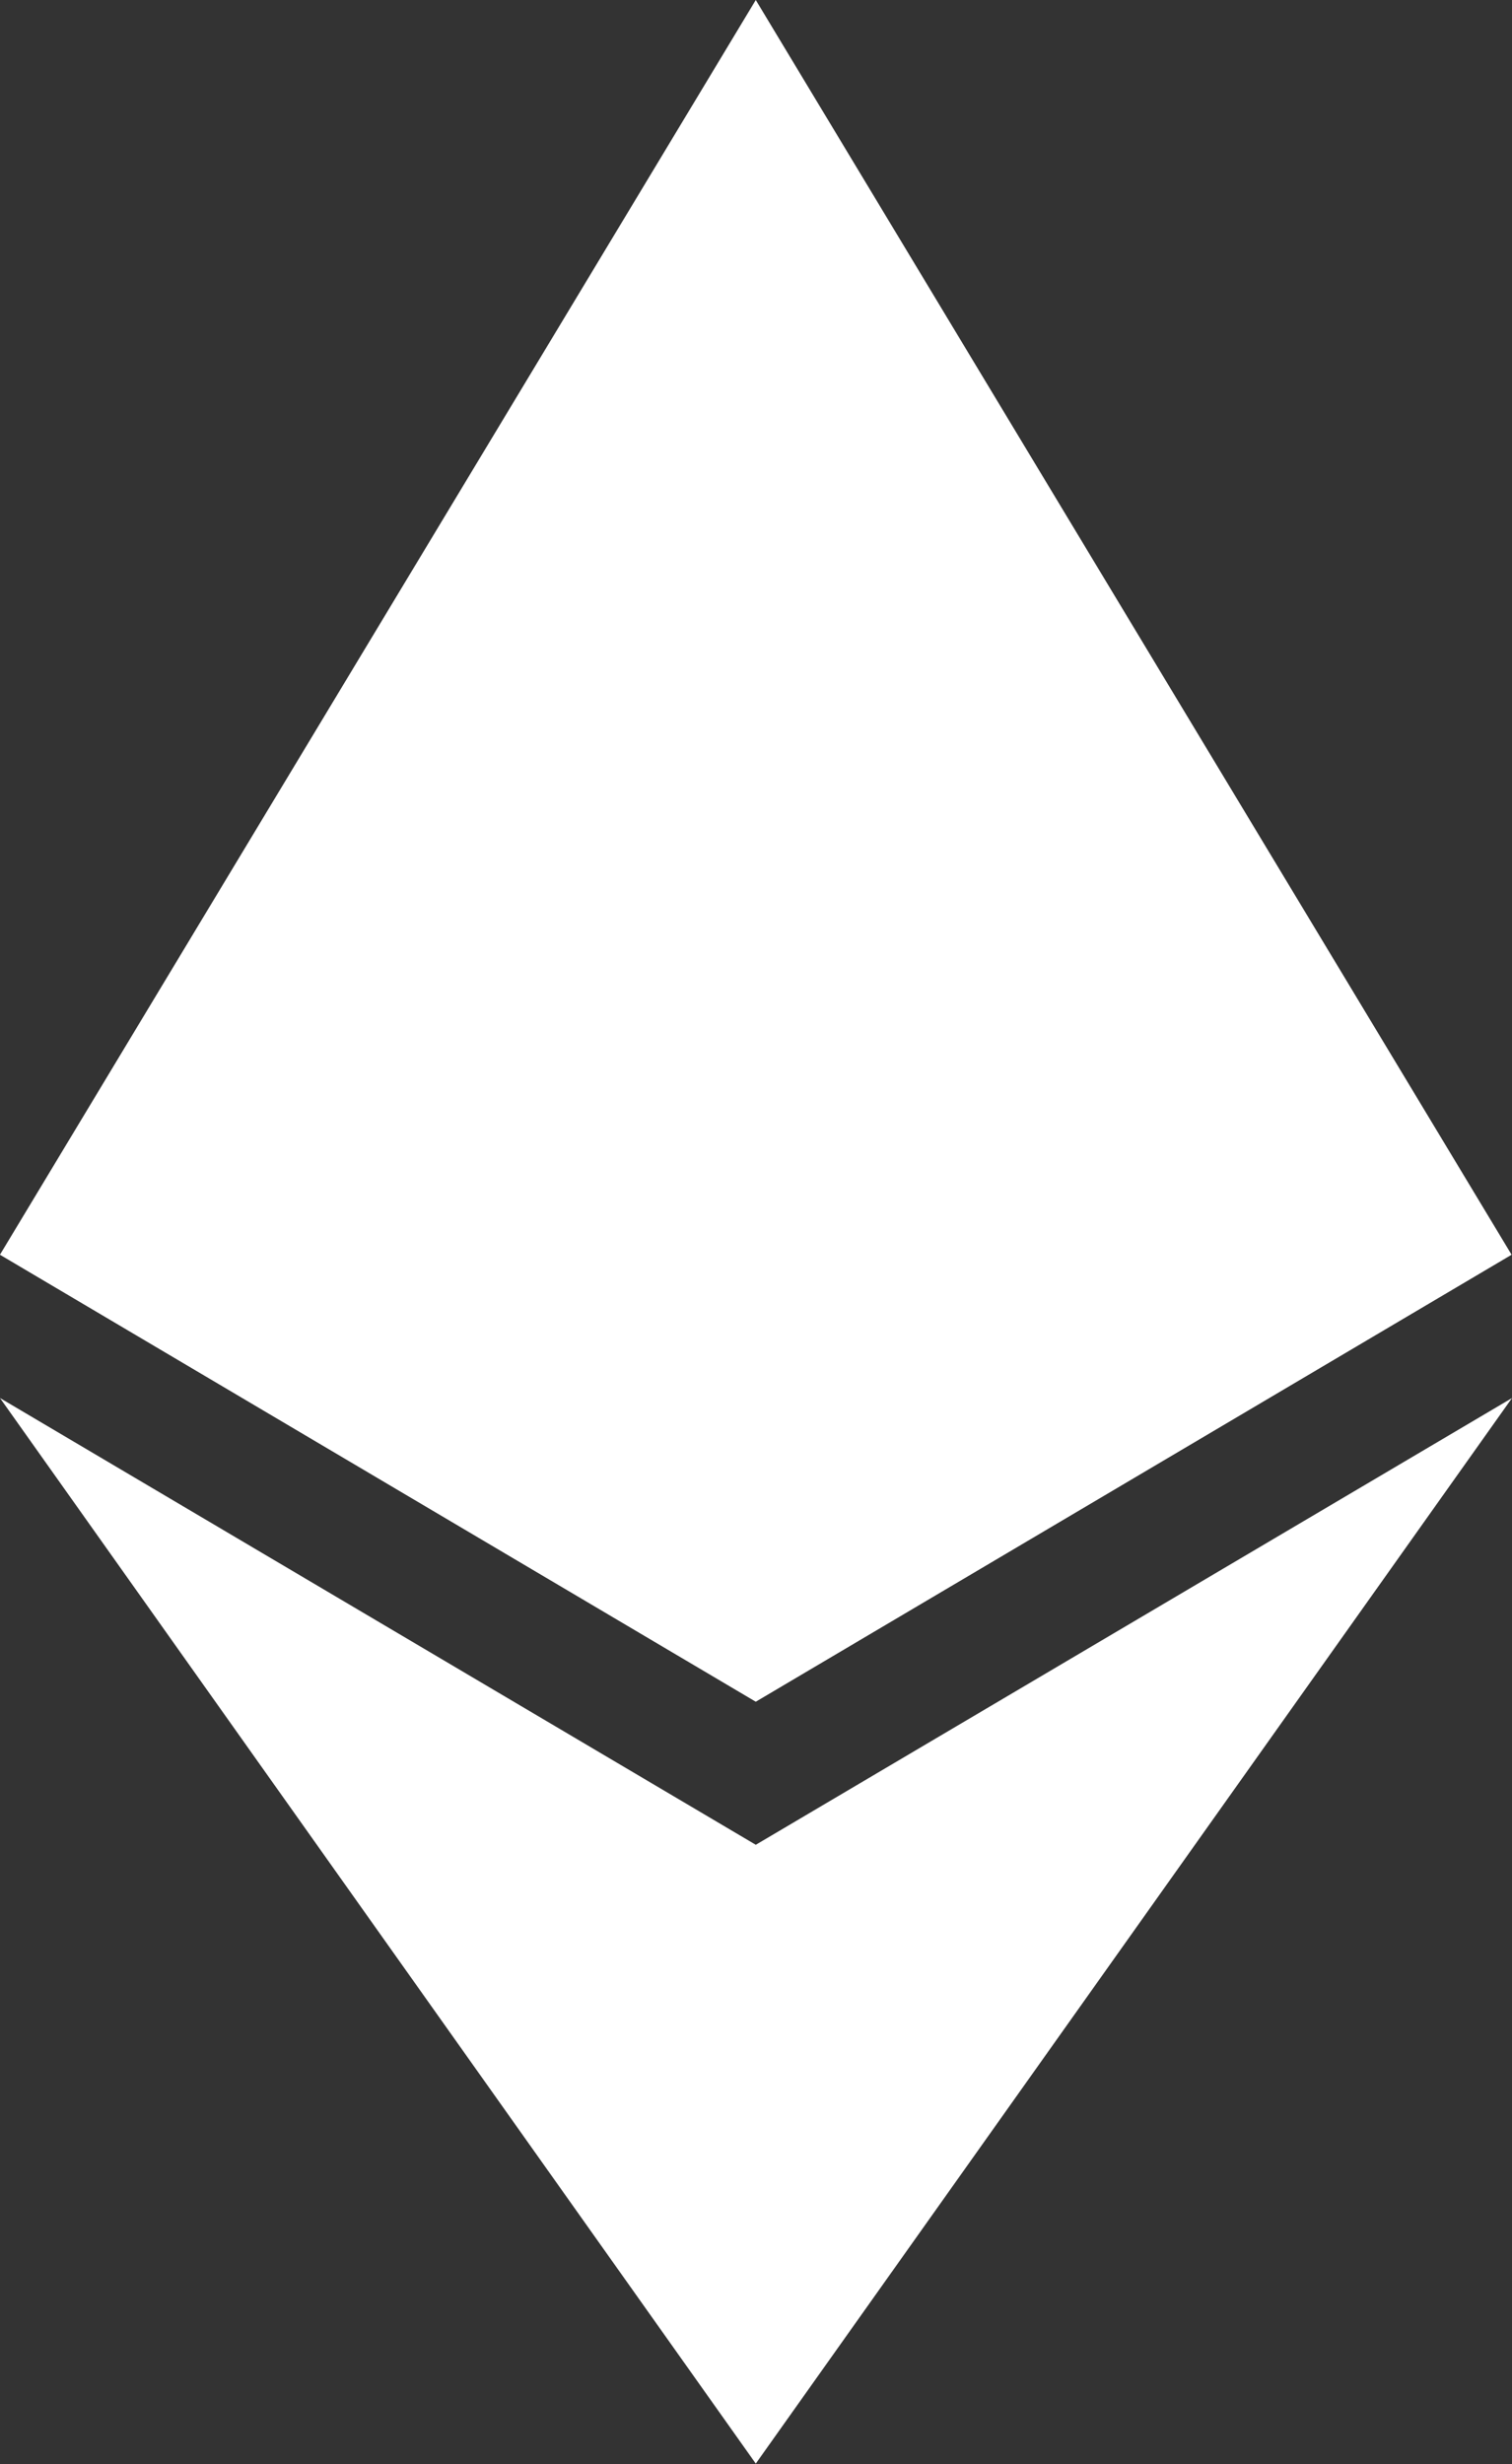
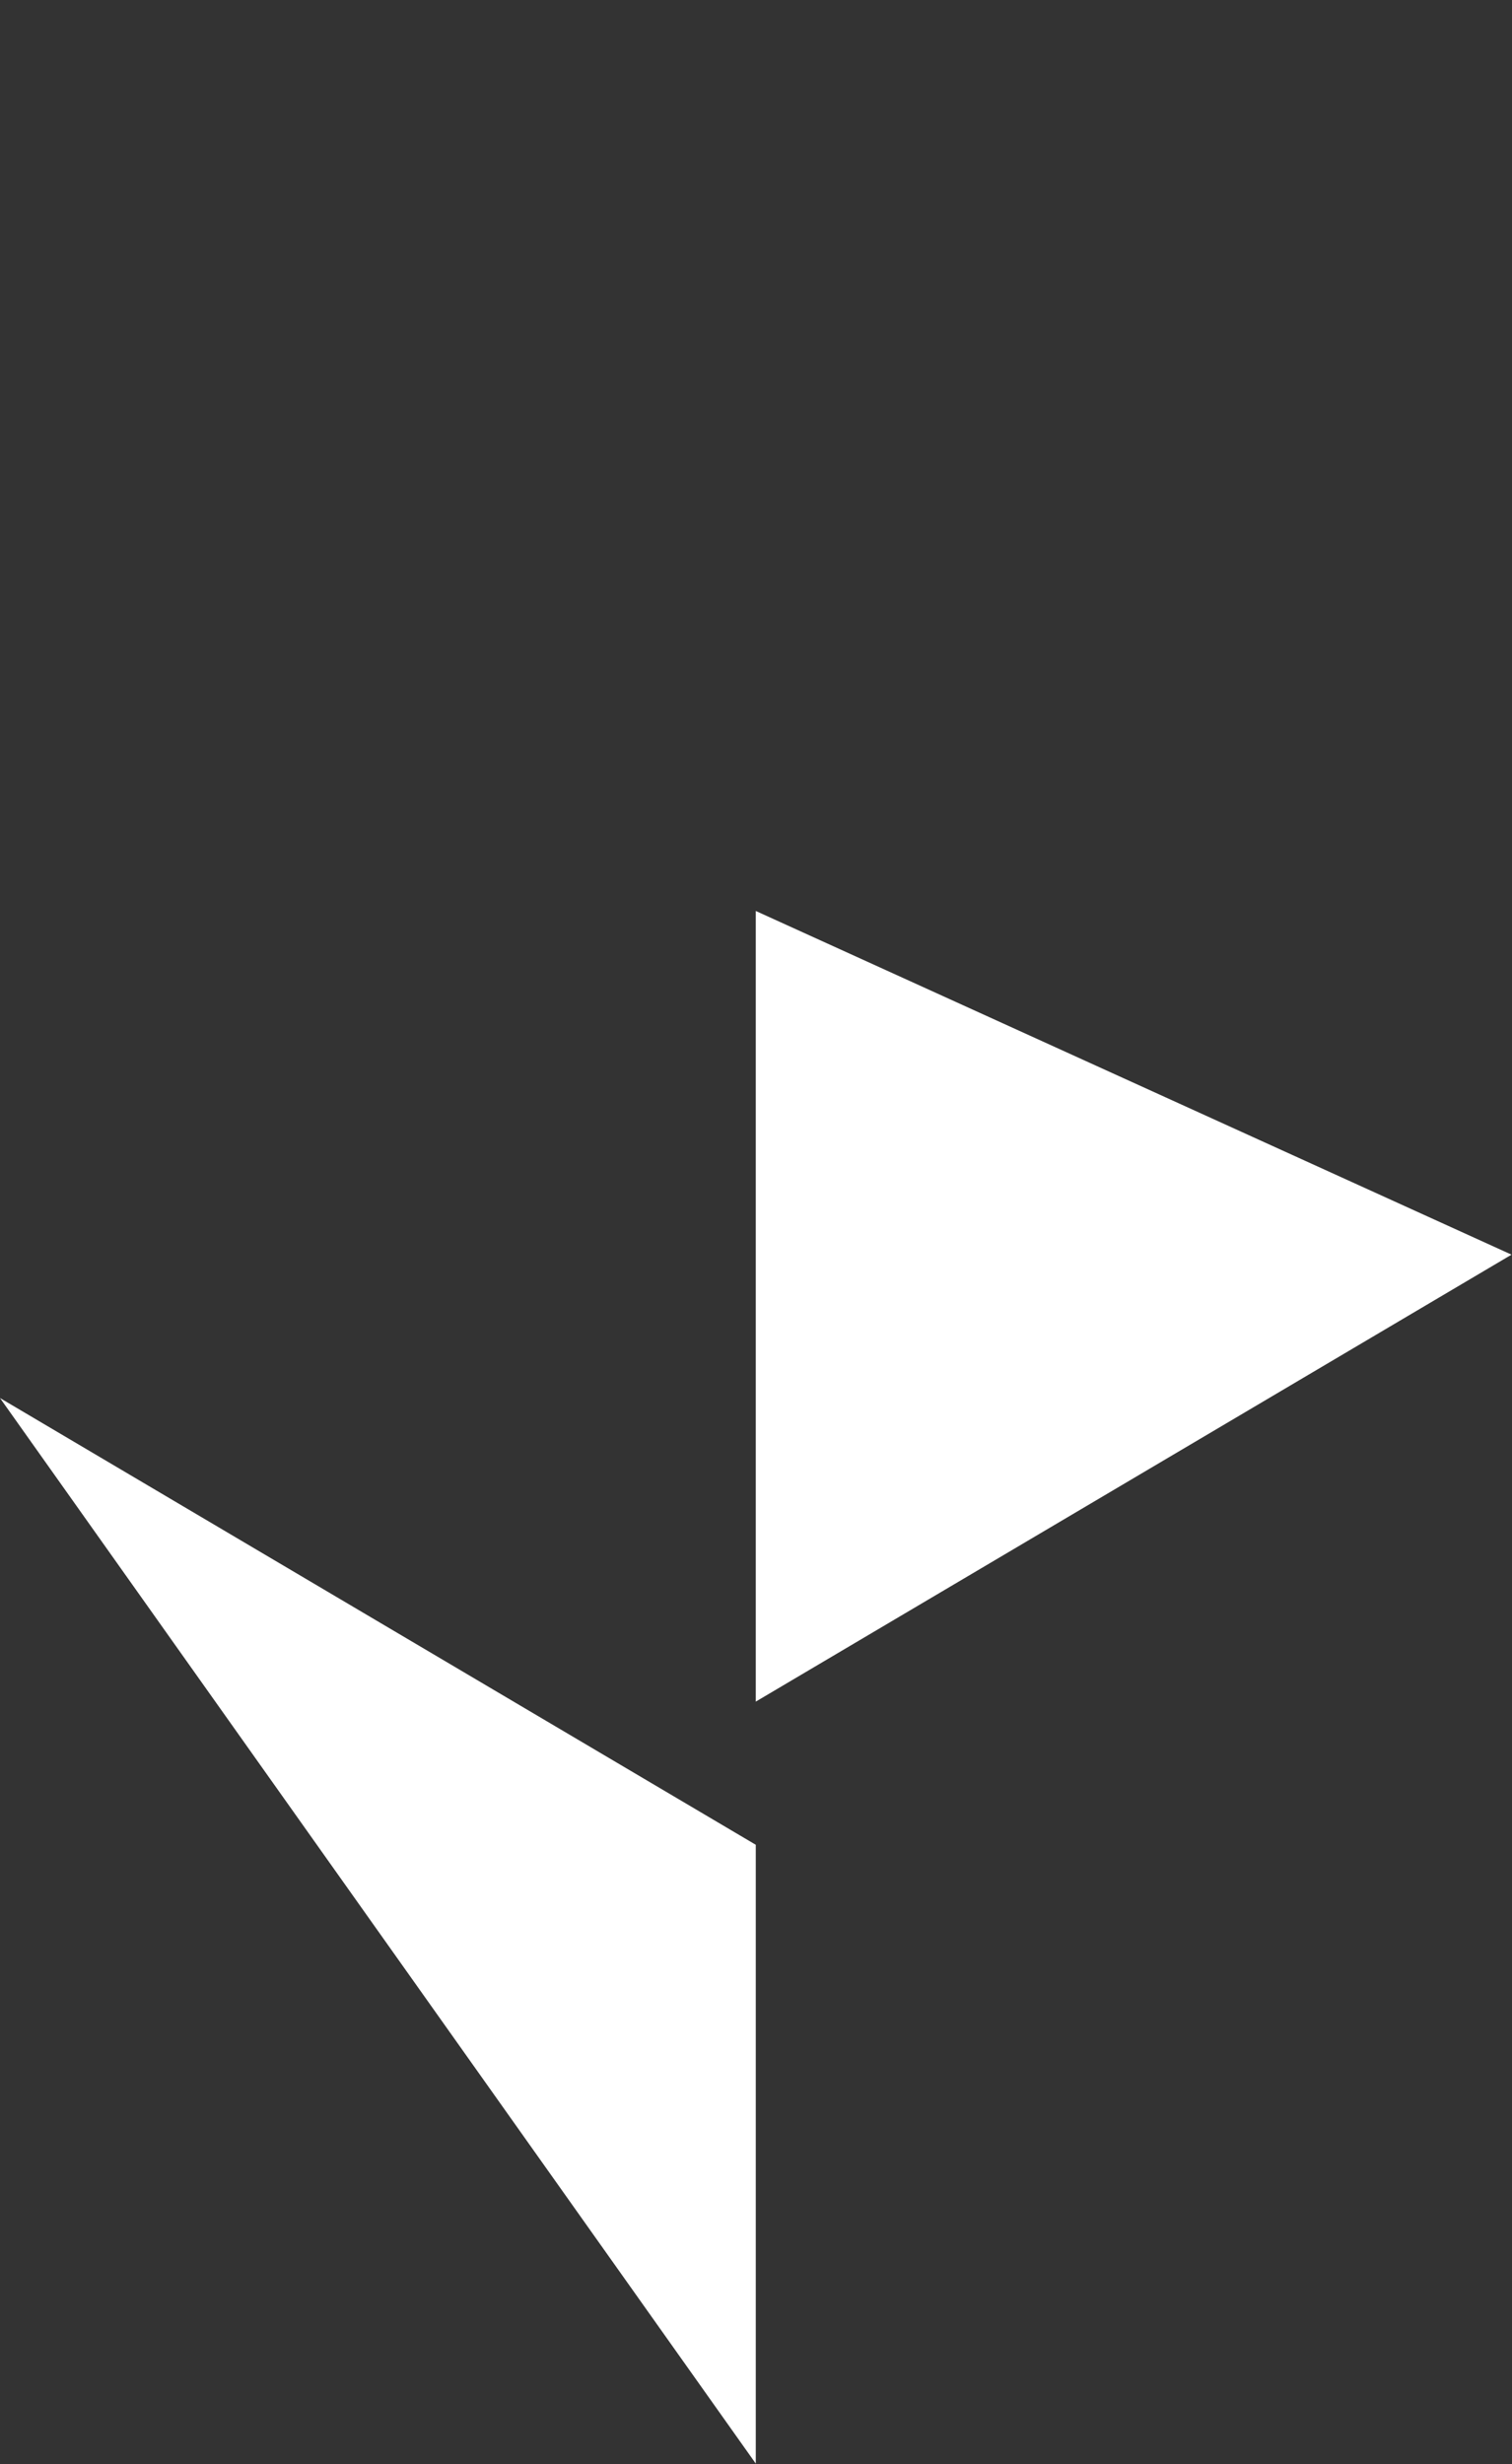
<svg xmlns="http://www.w3.org/2000/svg" width="256px" height="417px" viewBox="0 0 256 417" version="1.1" preserveAspectRatio="xMidYMid">
  <rect x="0" y="0" width="256" height="417" fill="#333333" stroke="none" />
  <g>
-     <polygon fill="#ffffff" points="127.961 0 125.166 9.5 125.166 285.168 127.961 287.958 255.923 212.32" />
-     <polygon fill="#ffffff" points="127.962 0 0 212.32 127.962 287.959 127.962 154.158" />
-     <polygon fill="#ffffff" points="127.961 312.187 126.386 314.107 126.386 412.306 127.961 416.907 255.999 236.587" />
    <polygon fill="#ffffff" points="127.962 416.905 127.962 312.185 0 236.585" />
    <polygon fill="#ffffff" points="127.961 287.958 255.921 212.321 127.961 154.159" />
-     <polygon fill="#ffffff" points="0.001 212.321 127.961 287.958 127.961 154.159" />
  </g>
</svg>